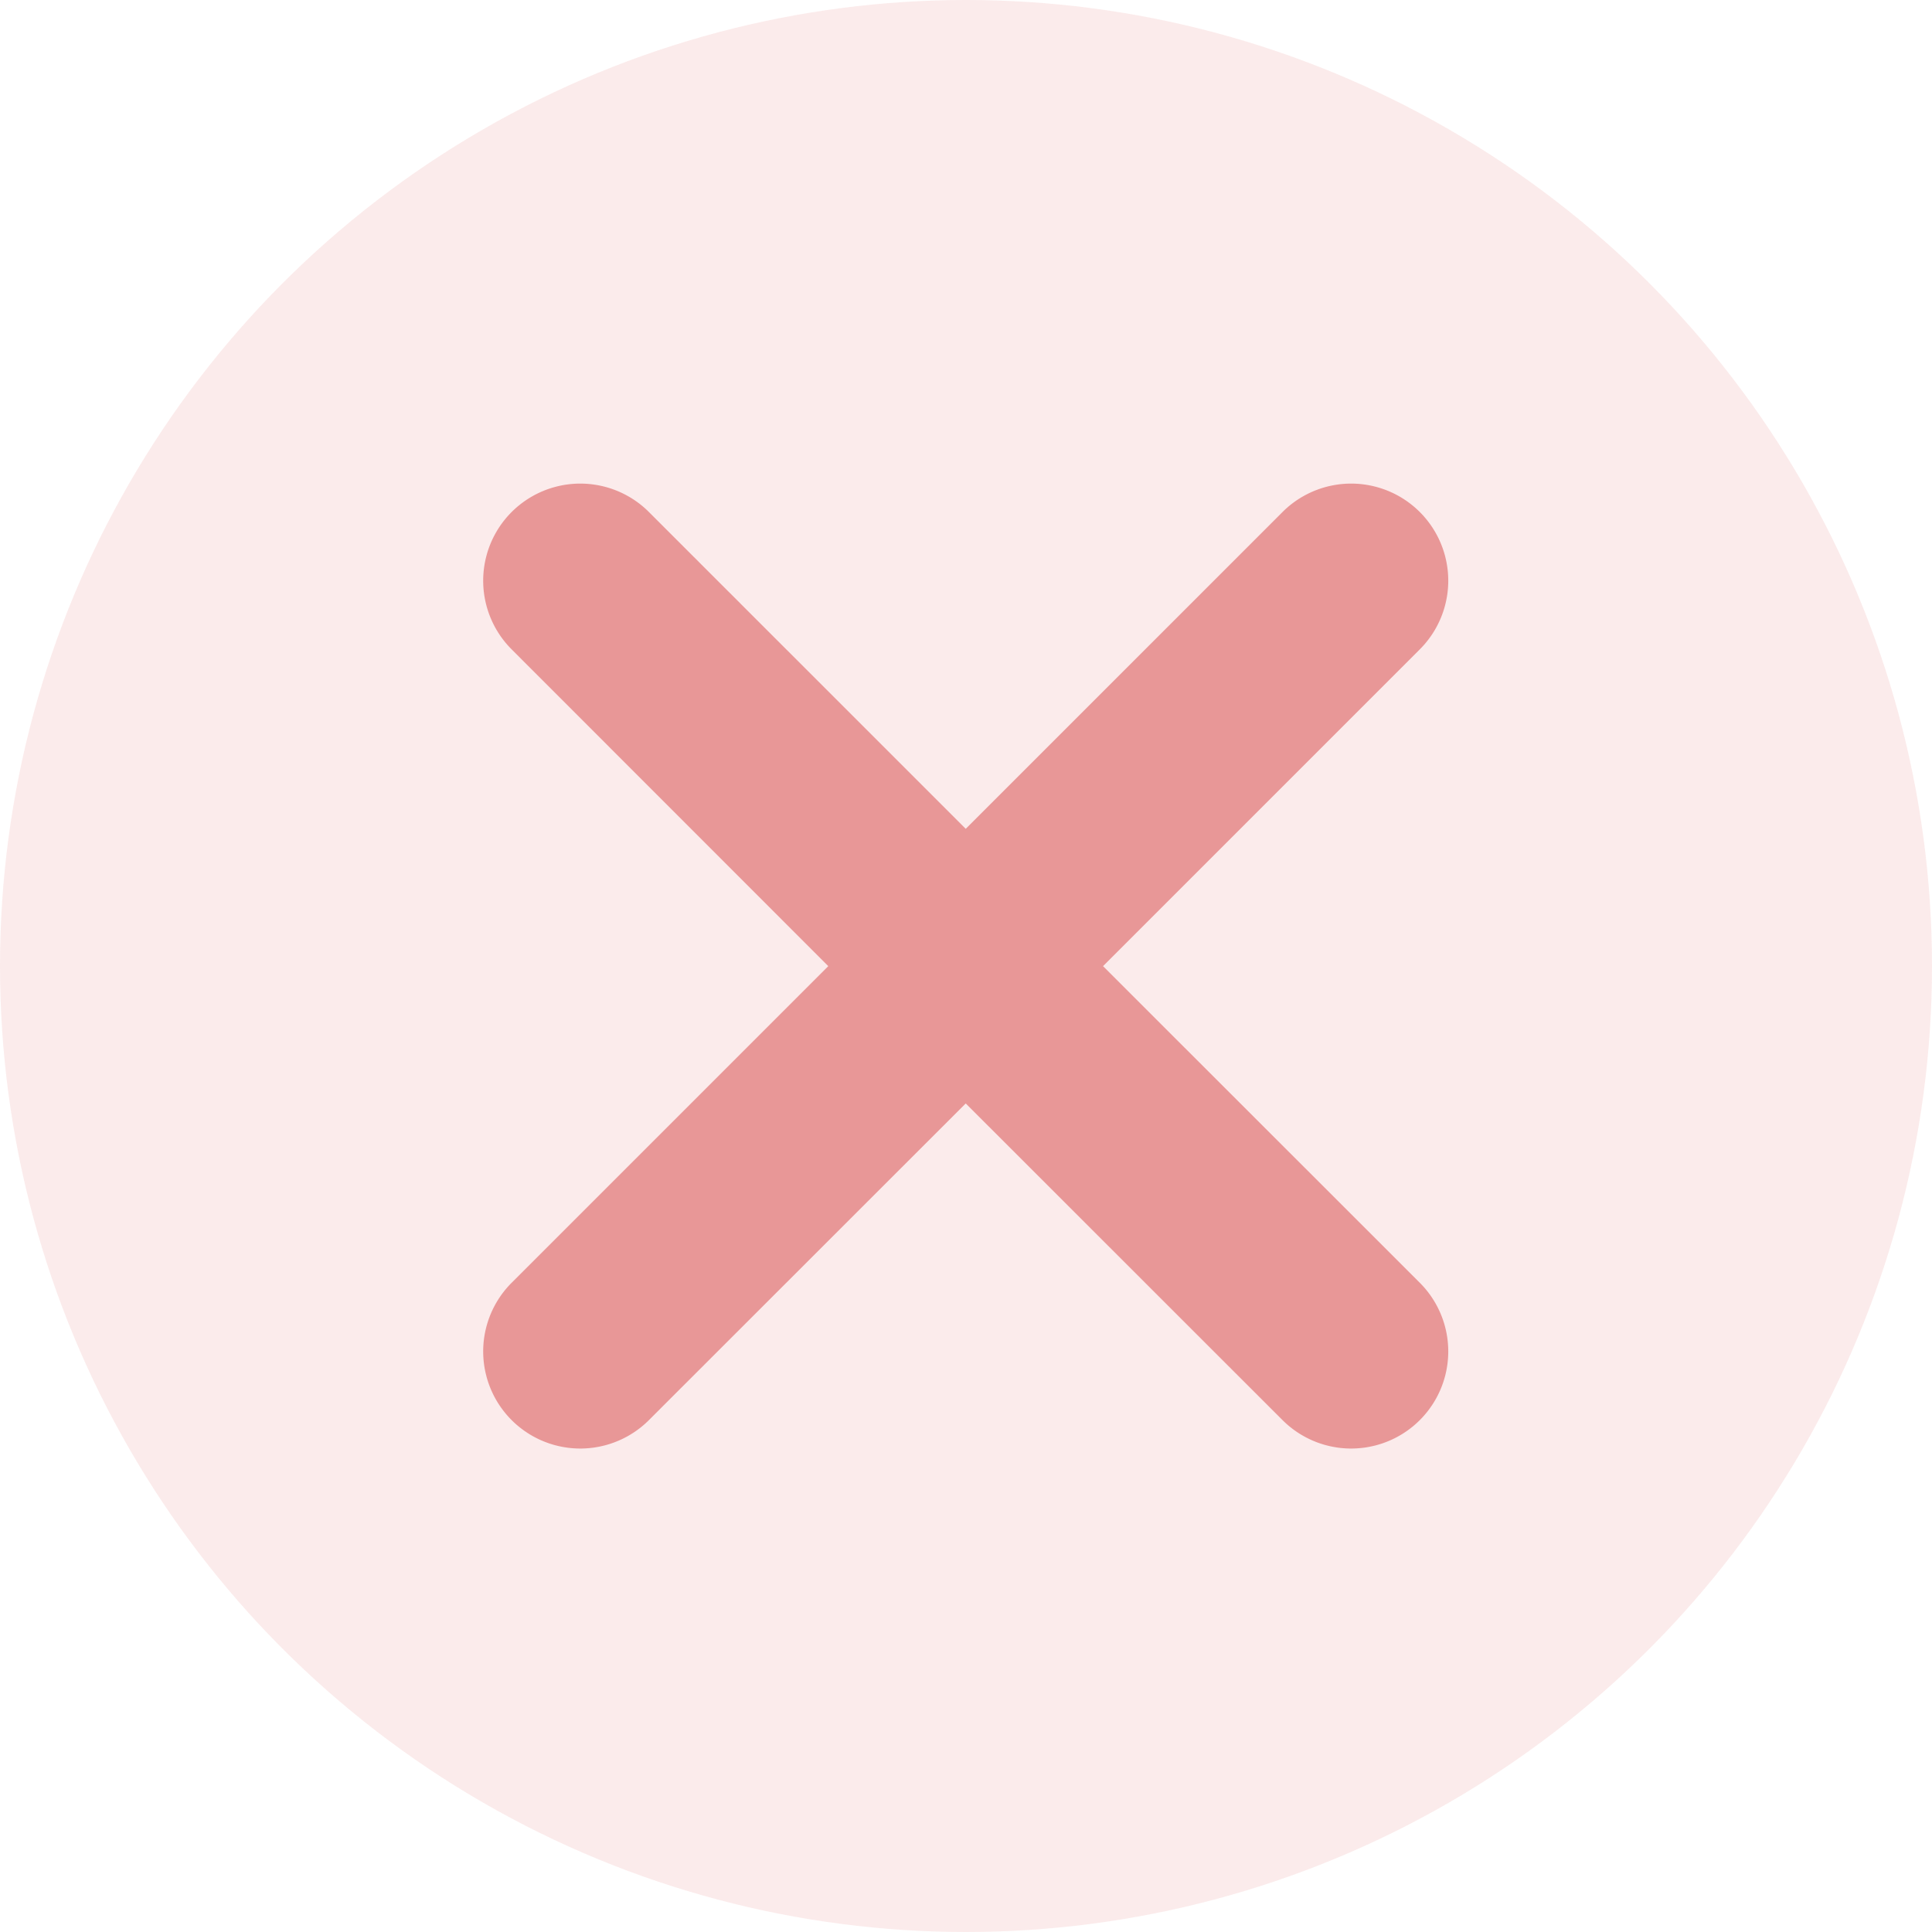
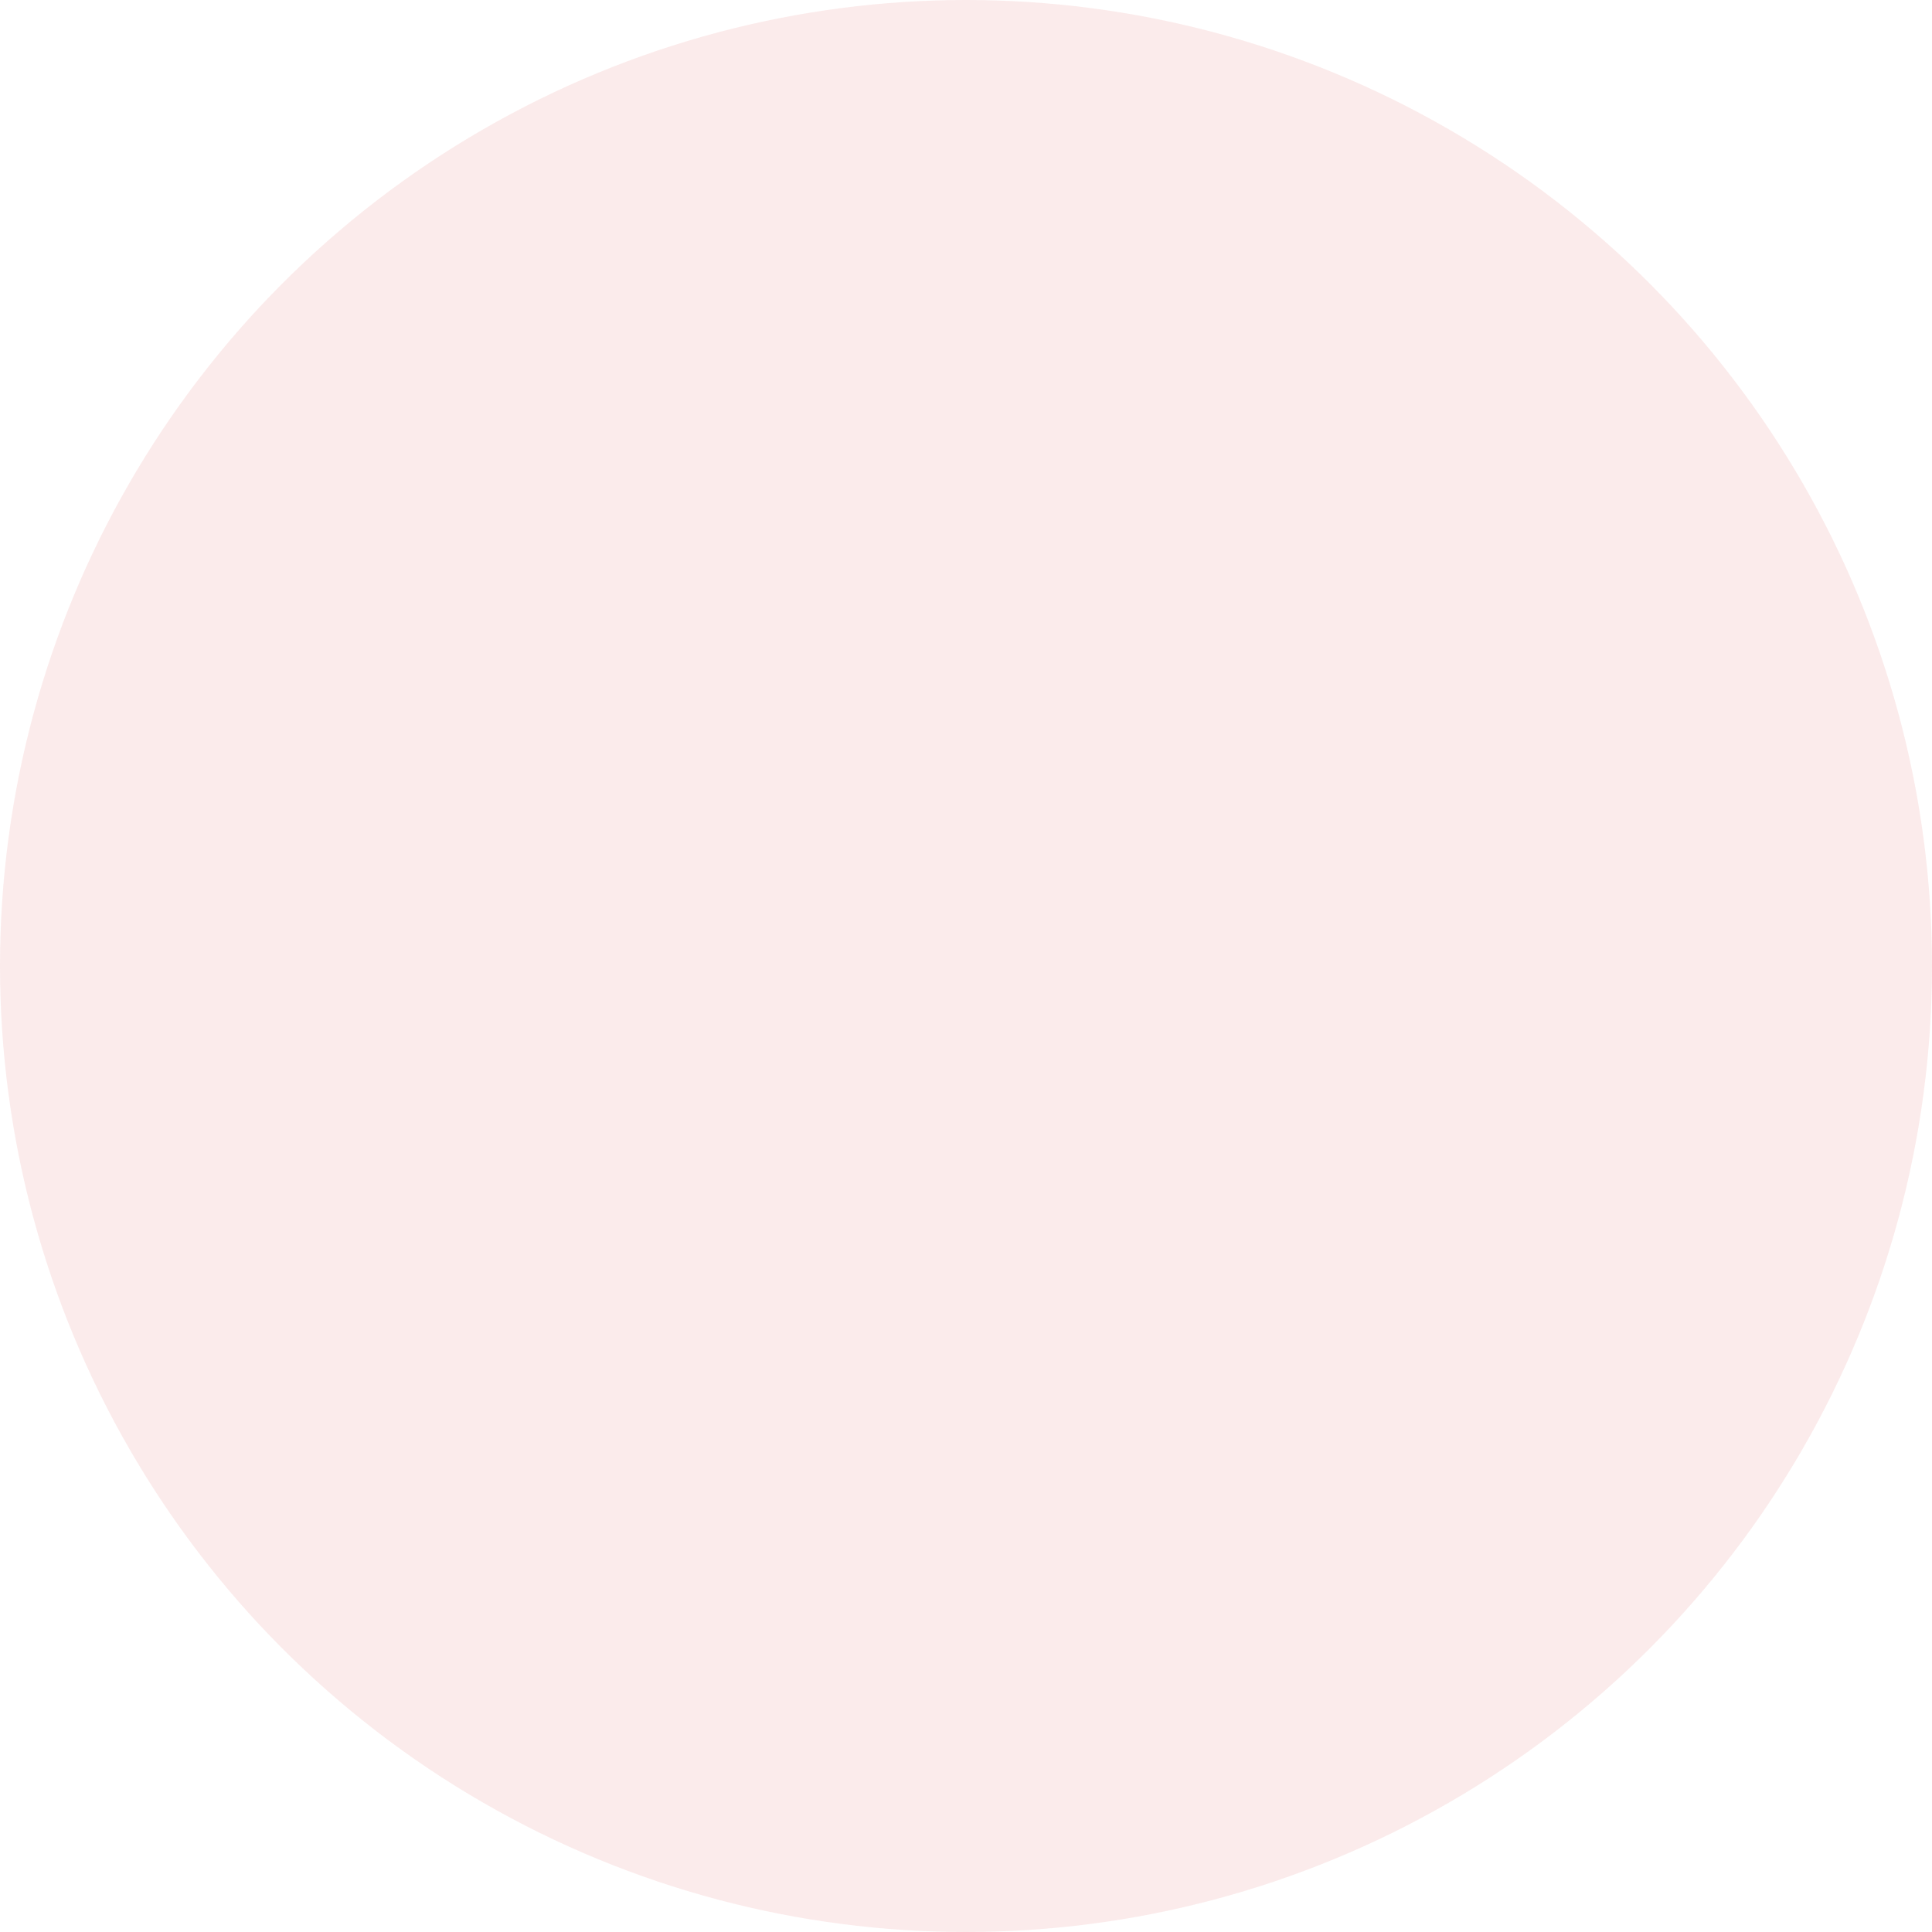
<svg xmlns="http://www.w3.org/2000/svg" width="14.07" height="14.07" viewBox="0 0 14.07 14.07">
  <g id="Group_101400" data-name="Group 101400" opacity="0.5">
    <g id="Group_101356" data-name="Group 101356">
      <circle id="Ellipse_3737" data-name="Ellipse 3737" cx="7.035" cy="7.035" r="7.035" fill="#d22f2f" opacity="0.19" />
-       <path id="Path_150054" data-name="Path 150054" d="M556.765,607.037l2.307-2.307a.706.706,0,0,0-1-1l-2.307,2.307-2.307-2.307a.706.706,0,0,0-1,1l2.306,2.307-2.306,2.306a.706.706,0,1,0,1,1l2.307-2.306,2.307,2.306a.706.706,0,1,0,1-1Z" transform="translate(-548.732 -600.001)" fill="#d22f2f" />
    </g>
  </g>
</svg>